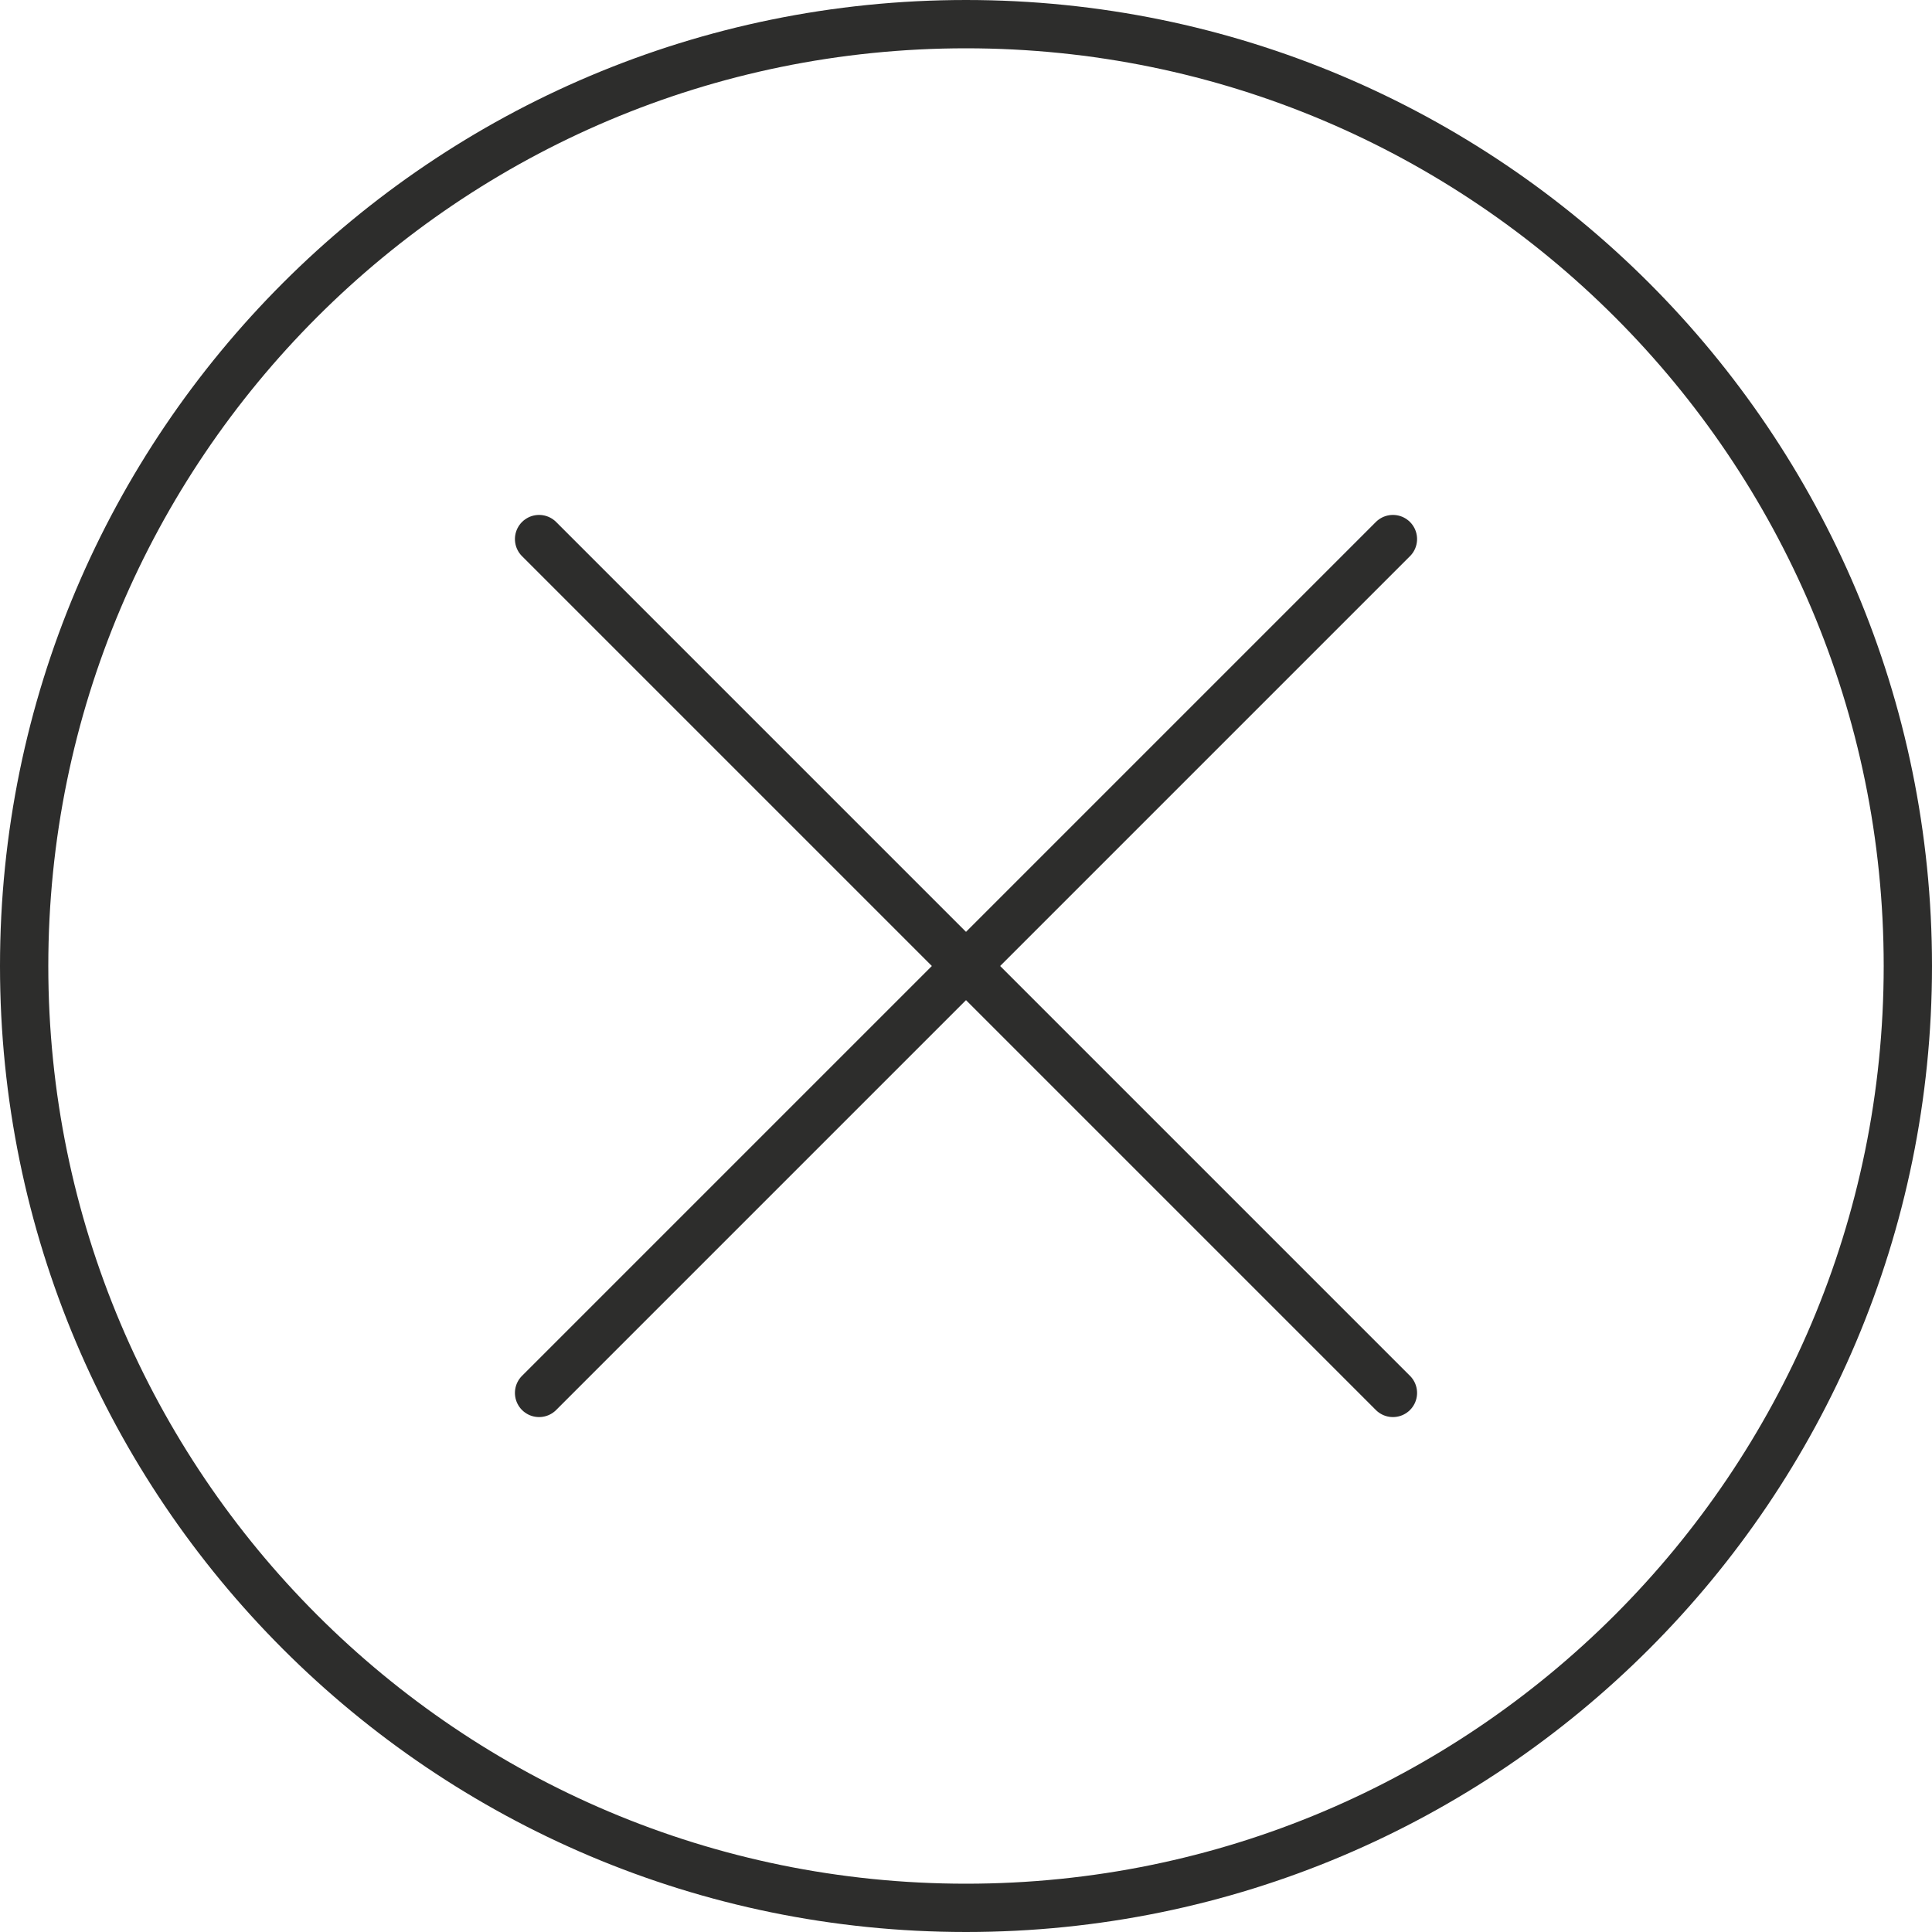
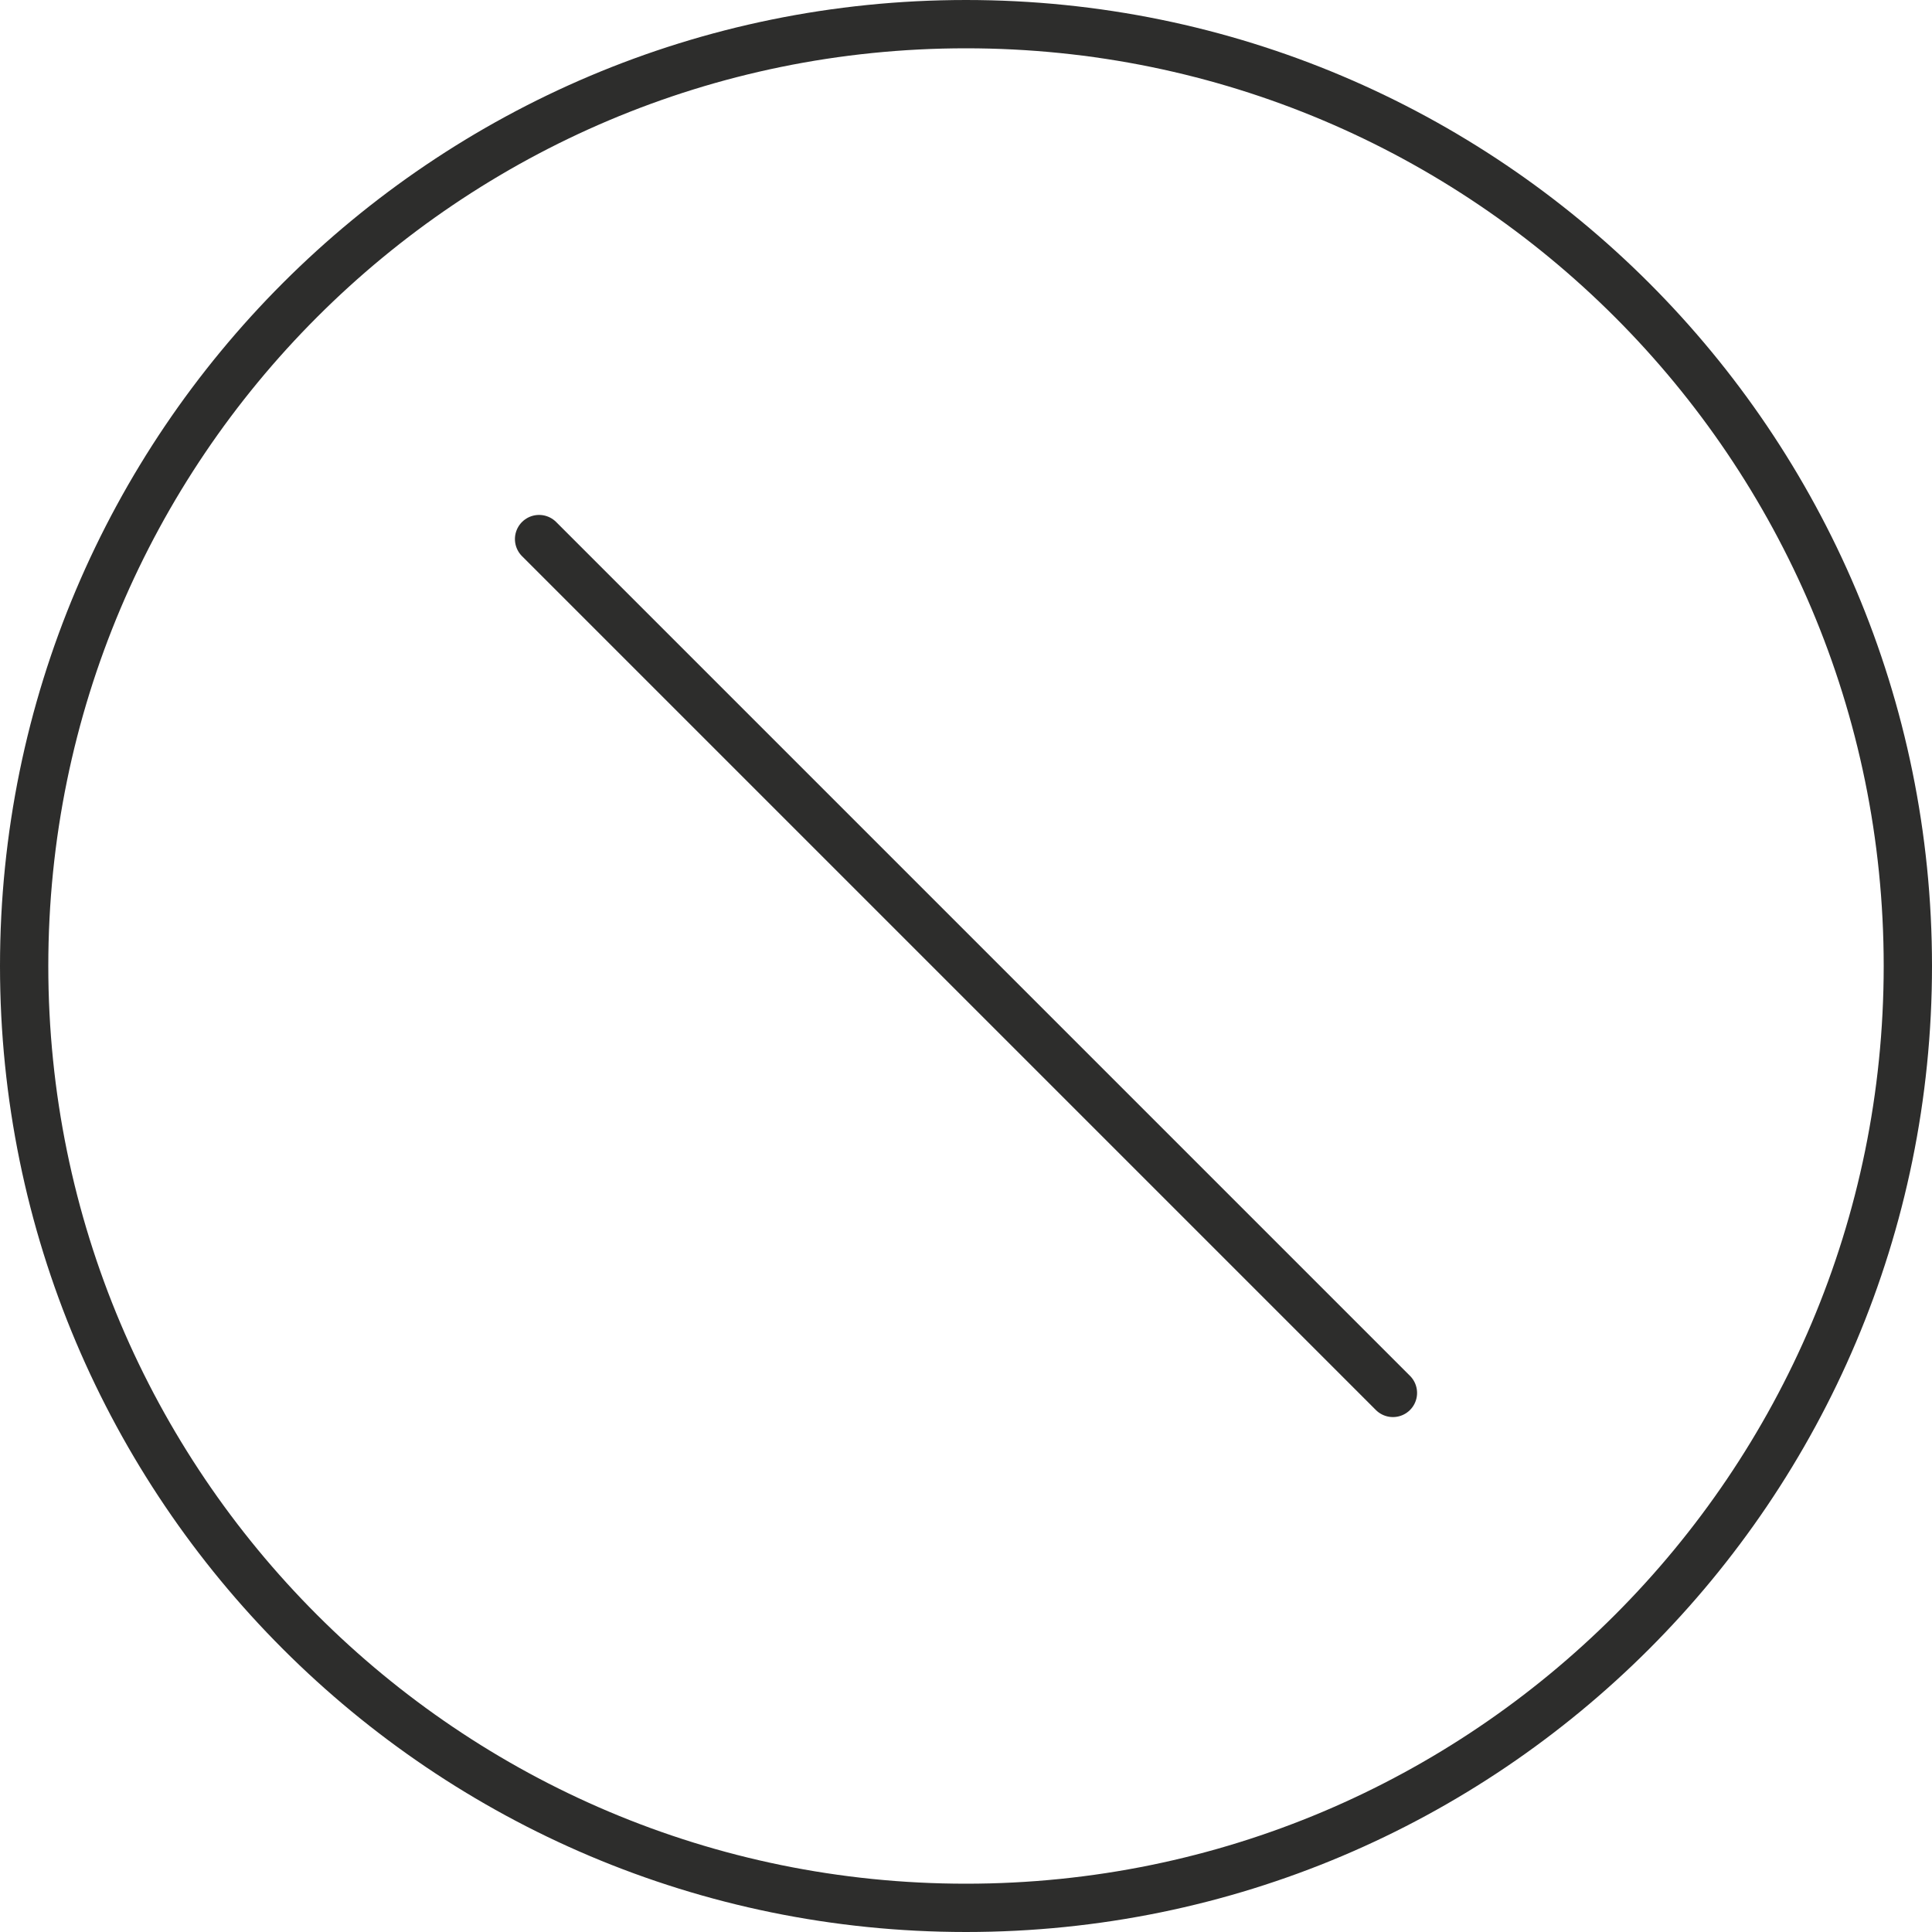
<svg xmlns="http://www.w3.org/2000/svg" width="80" height="80" viewBox="0 0 80 80" fill="none">
  <g clip-path="url(#clip0_612_22)">
    <path d="M79 40C79 61.539 61.539 79 40 79C18.461 79 1 61.539 1 40C1 18.461 18.461 1 40 1C61.539 1 79 18.461 79 40Z" stroke="#2D2D2C" stroke-width="2" />
-     <path d="M57.678 22.322L22.322 57.678" stroke="#2D2D2C" stroke-width="2" stroke-linecap="round" />
    <path d="M57.678 57.678L22.322 22.322" stroke="#2D2D2C" stroke-width="2" stroke-linecap="round" />
  </g>
  <defs>
    <clipPath id="clip0_612_22">
      <rect width="80" height="80" fill="white" />
    </clipPath>
  </defs>
</svg>